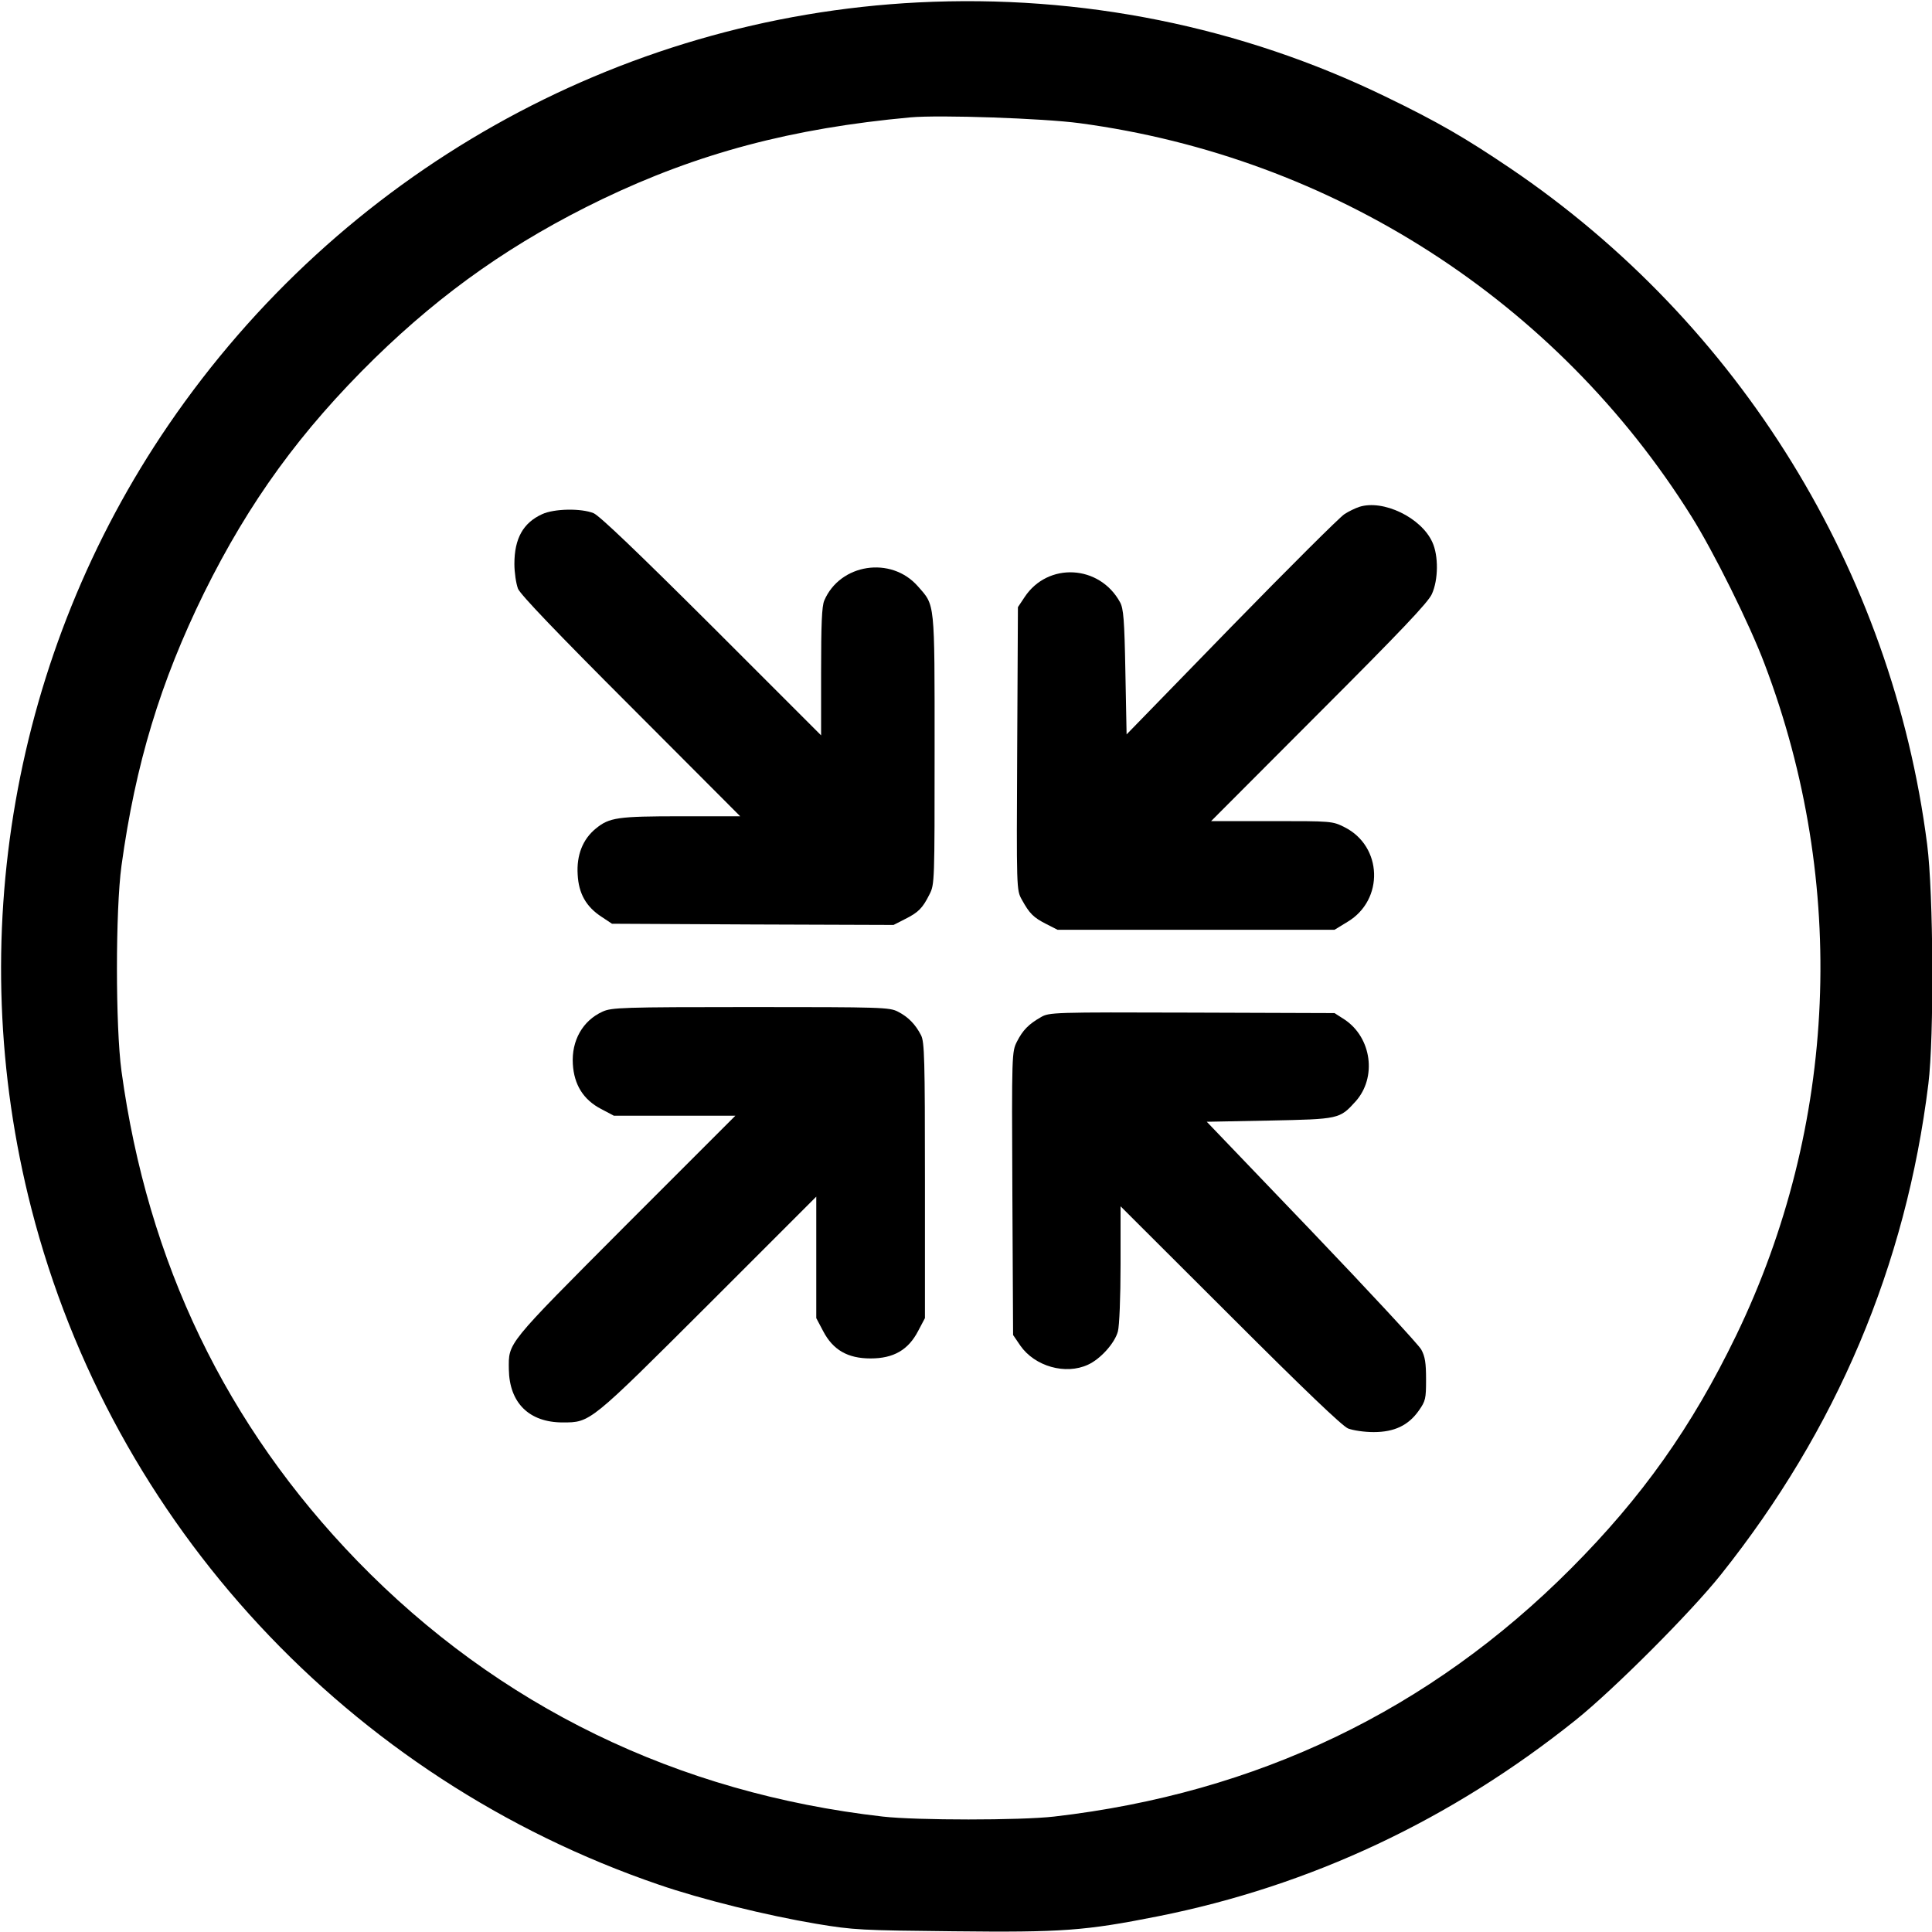
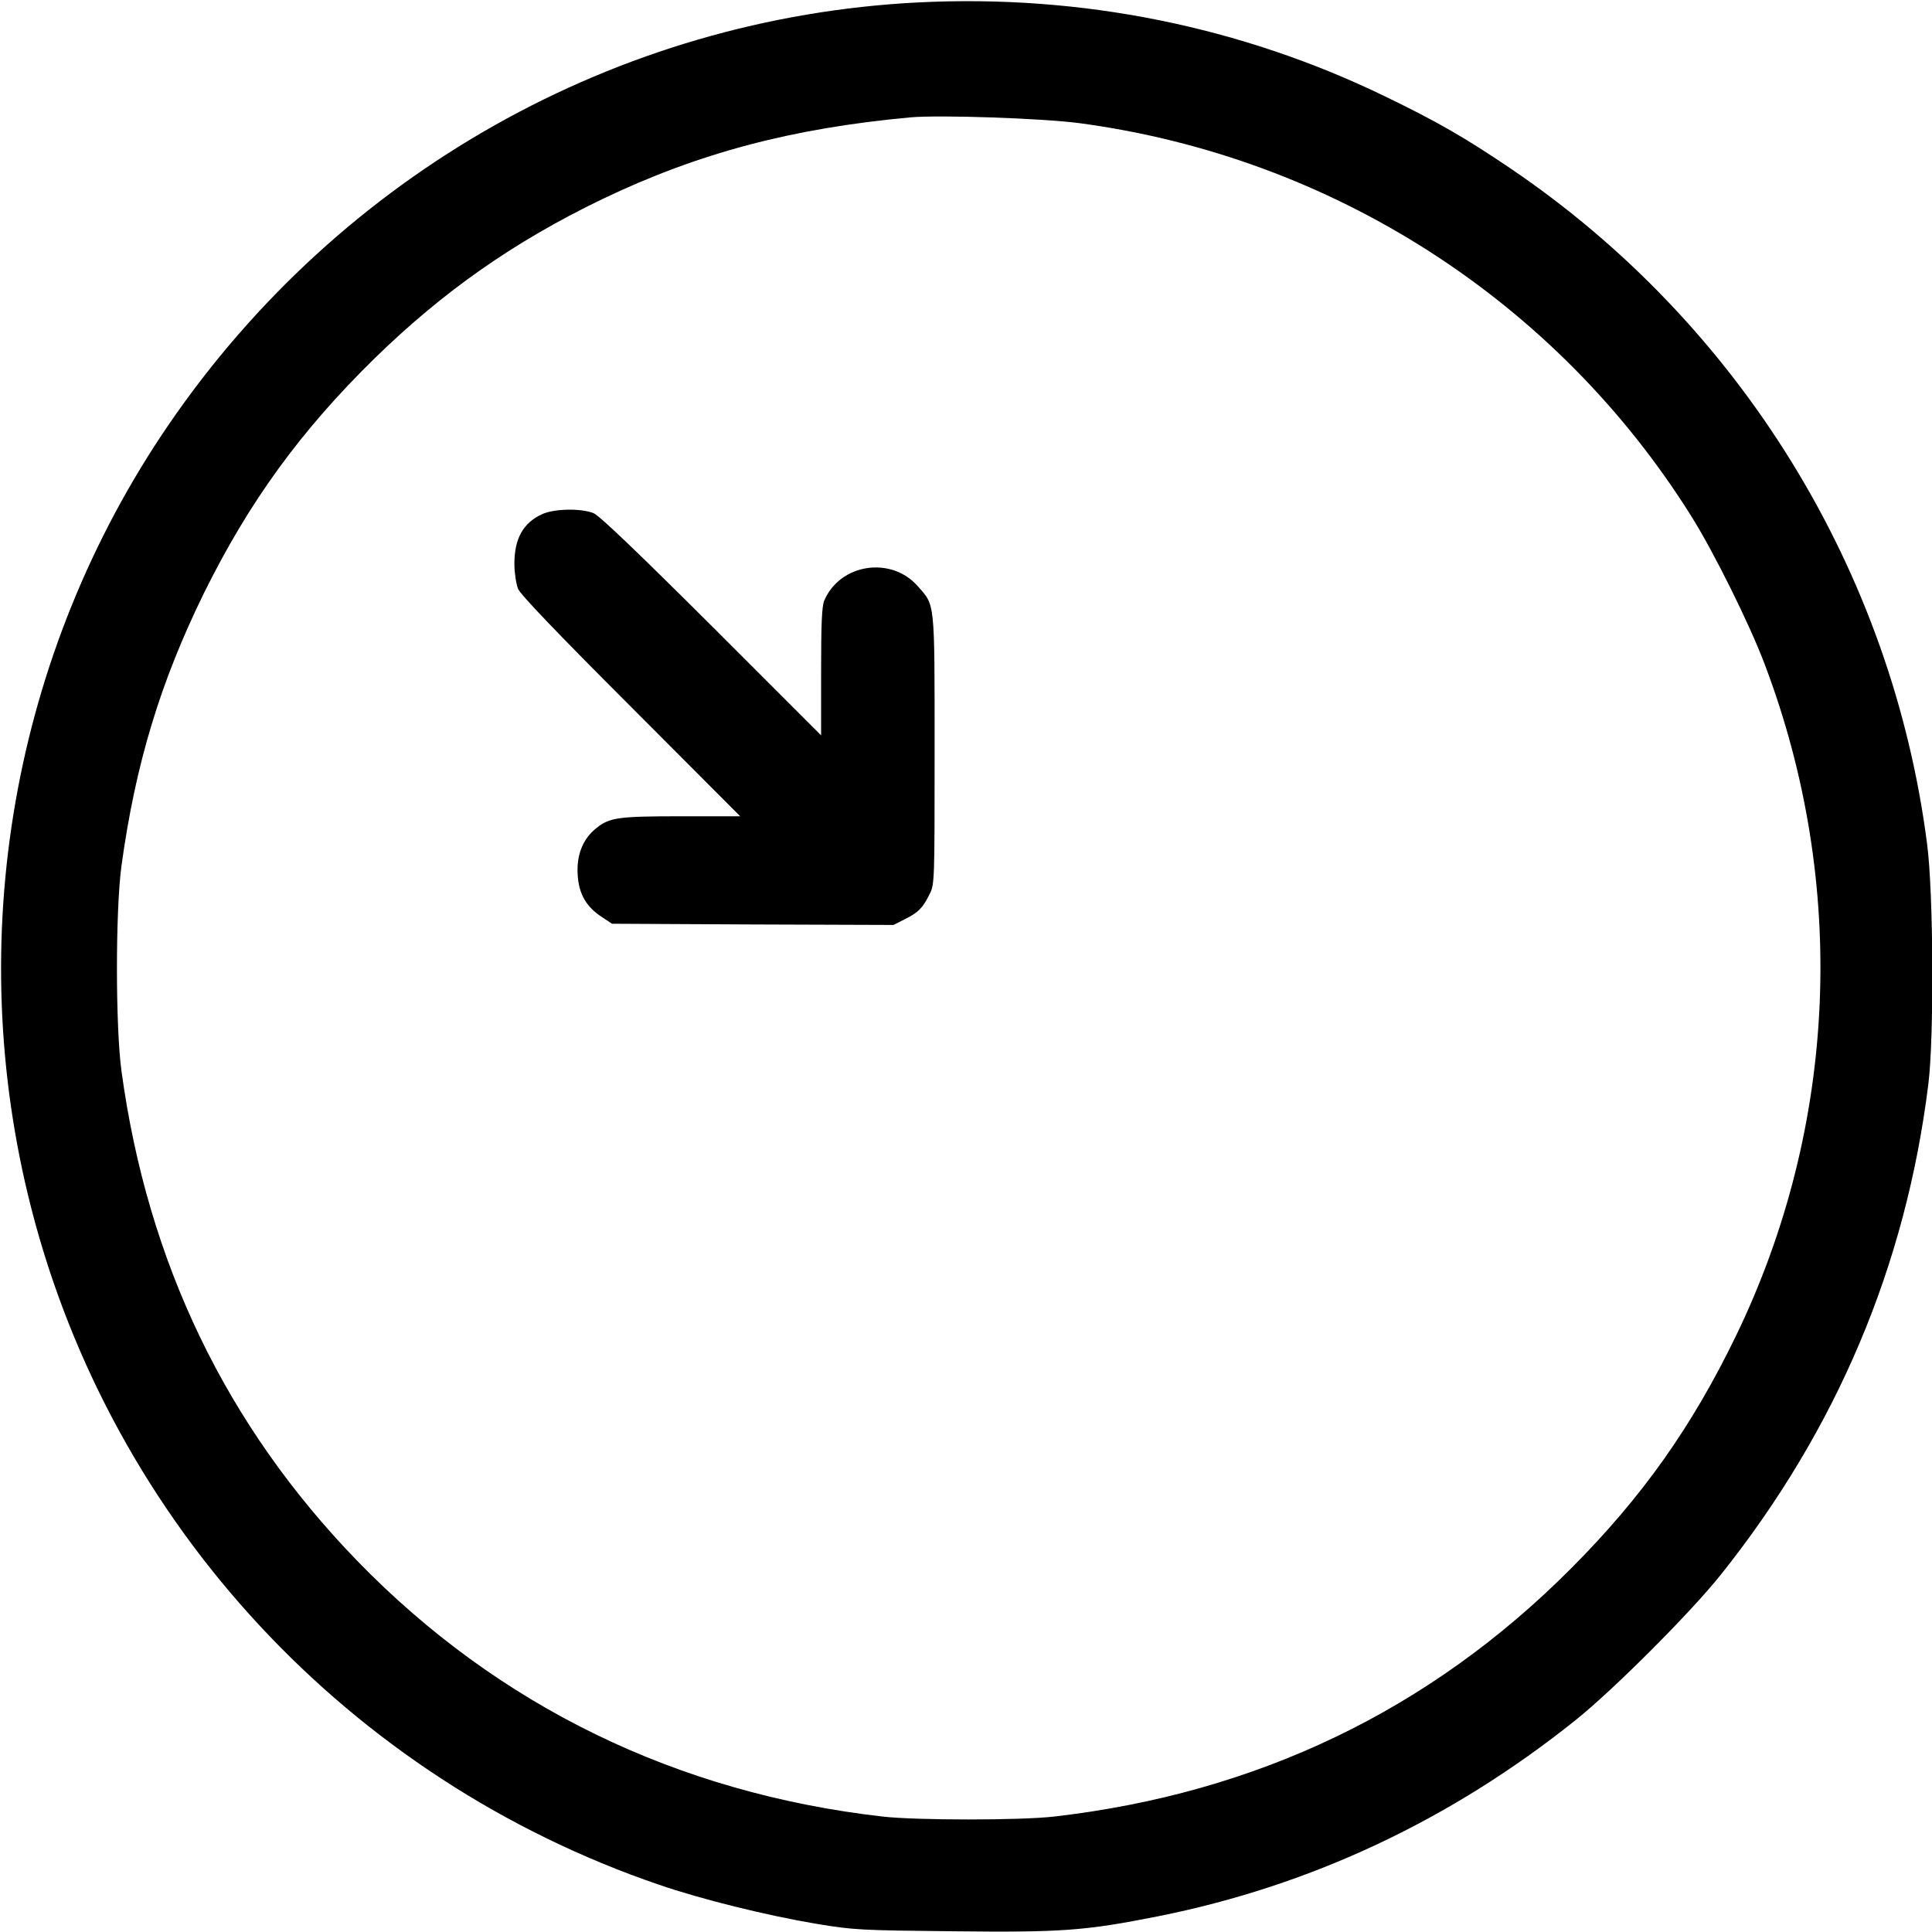
<svg xmlns="http://www.w3.org/2000/svg" version="1.0" width="800pt" height="800pt" viewBox="0 0 800 800" preserveAspectRatio="xMidYMid meet">
  <g transform="translate(0,800) scale(0.1,-0.1)" fill="#000000" stroke="none">
    <path d="M3802 7990 c-1246 -63 -2393 -709 -3104 -1749 -646 -945 -854 -2132 -568 -3246 335 -1305 1314 -2360 2598 -2799 177 -61 449 -128 652 -162 156 -26 186 -27 567 -31 452 -5 546 2 848 62 632 126 1213 399 1730 813 157 126 475 444 601 602 479 601 766 1279 859 2032 24 194 21 790 -5 991 -145 1133 -776 2157 -1726 2800 -188 127 -300 192 -517 297 -597 290 -1259 424 -1935 390z m668 -500 c1047 -140 1975 -736 2533 -1627 92 -146 242 -448 304 -613 345 -909 302 -1911 -118 -2780 -184 -380 -390 -670 -684 -965 -585 -587 -1300 -930 -2140 -1027 -141 -16 -568 -16 -710 0 -851 97 -1591 457 -2175 1058 -543 560 -869 1236 -977 2029 -25 184 -25 666 0 850 58 422 161 761 342 1130 187 378 400 671 706 971 286 279 579 484 942 659 398 191 786 294 1277 339 121 11 551 -4 700 -24z" />
-     <path d="M5628 5901 c-15 -5 -43 -18 -61 -30 -18 -11 -229 -221 -468 -466 l-434 -446 -5 258 c-4 219 -8 263 -22 289 -85 156 -299 167 -395 22 l-28 -42 -3 -585 c-3 -586 -3 -586 19 -626 32 -58 48 -74 101 -101 l47 -24 574 0 573 0 54 33 c152 91 145 313 -13 392 -50 25 -53 25 -301 25 l-251 0 447 448 c338 338 452 458 467 492 27 59 28 159 2 215 -46 102 -204 178 -303 146z" />
    <path d="M2245 5871 c-79 -36 -115 -101 -115 -206 0 -36 7 -82 15 -103 11 -25 159 -180 468 -489 l452 -453 -244 0 c-264 0 -298 -5 -354 -51 -54 -44 -80 -110 -75 -190 4 -79 35 -134 100 -176 l42 -28 583 -3 583 -2 47 24 c56 28 73 45 102 103 21 41 21 52 21 600 0 620 2 594 -69 675 -111 127 -323 94 -388 -59 -10 -24 -13 -97 -13 -295 l0 -263 -452 452 c-310 309 -465 457 -490 468 -52 21 -163 19 -213 -4z" />
-     <path d="M2495 3811 c-82 -37 -129 -120 -123 -217 5 -86 44 -148 117 -186 l53 -28 251 0 252 0 -457 -457 c-495 -497 -482 -481 -481 -593 2 -139 84 -220 223 -220 115 0 111 -3 603 488 l447 447 0 -252 0 -251 28 -53 c41 -79 102 -114 197 -114 95 0 156 35 197 114 l28 53 0 570 c0 504 -2 573 -16 601 -23 45 -53 76 -96 98 -35 18 -66 19 -610 19 -534 0 -576 -2 -613 -19z" />
-     <path d="M4310 3788 c-51 -29 -75 -54 -99 -101 -21 -42 -22 -45 -19 -629 l3 -586 30 -44 c60 -86 187 -122 280 -79 51 23 111 89 124 138 6 22 11 140 11 278 l0 240 453 -452 c309 -309 464 -457 489 -468 21 -8 67 -15 106 -15 86 0 144 28 187 89 28 40 30 49 30 129 0 68 -4 95 -20 124 -11 20 -215 240 -454 490 l-434 453 259 5 c289 6 291 6 357 79 89 99 67 264 -45 339 l-42 27 -590 2 c-578 2 -592 1 -626 -19z" />
  </g>
</svg>